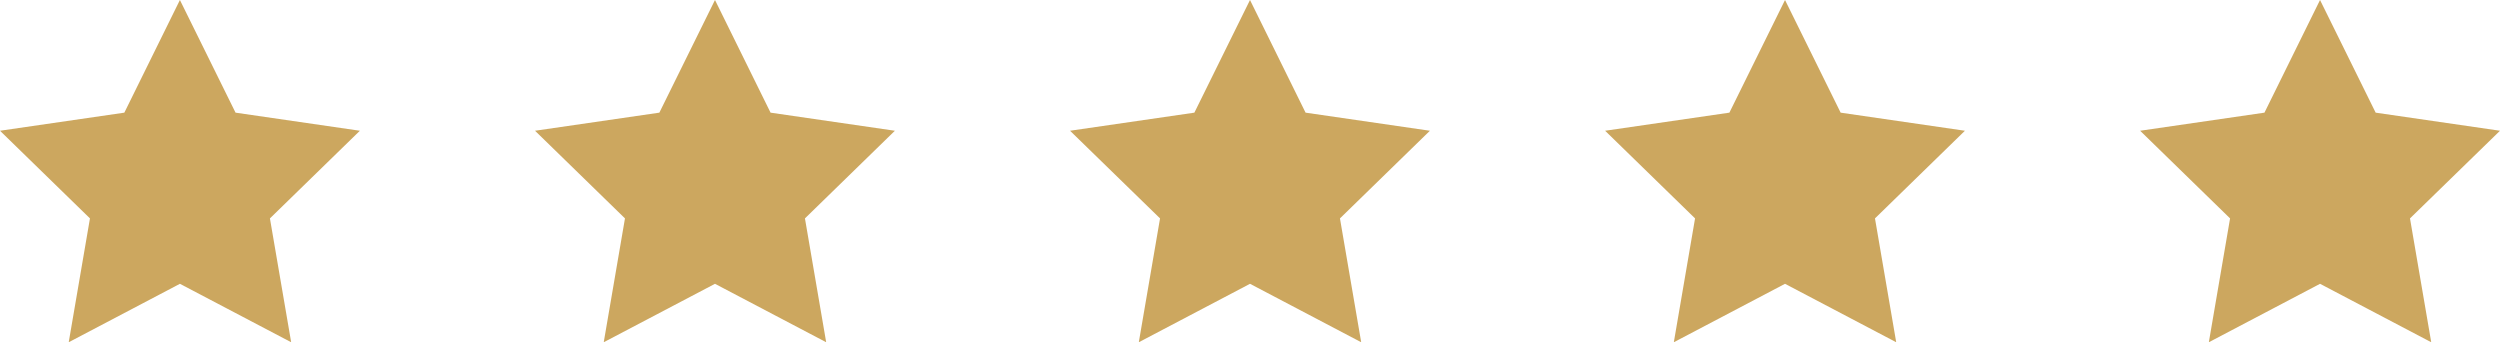
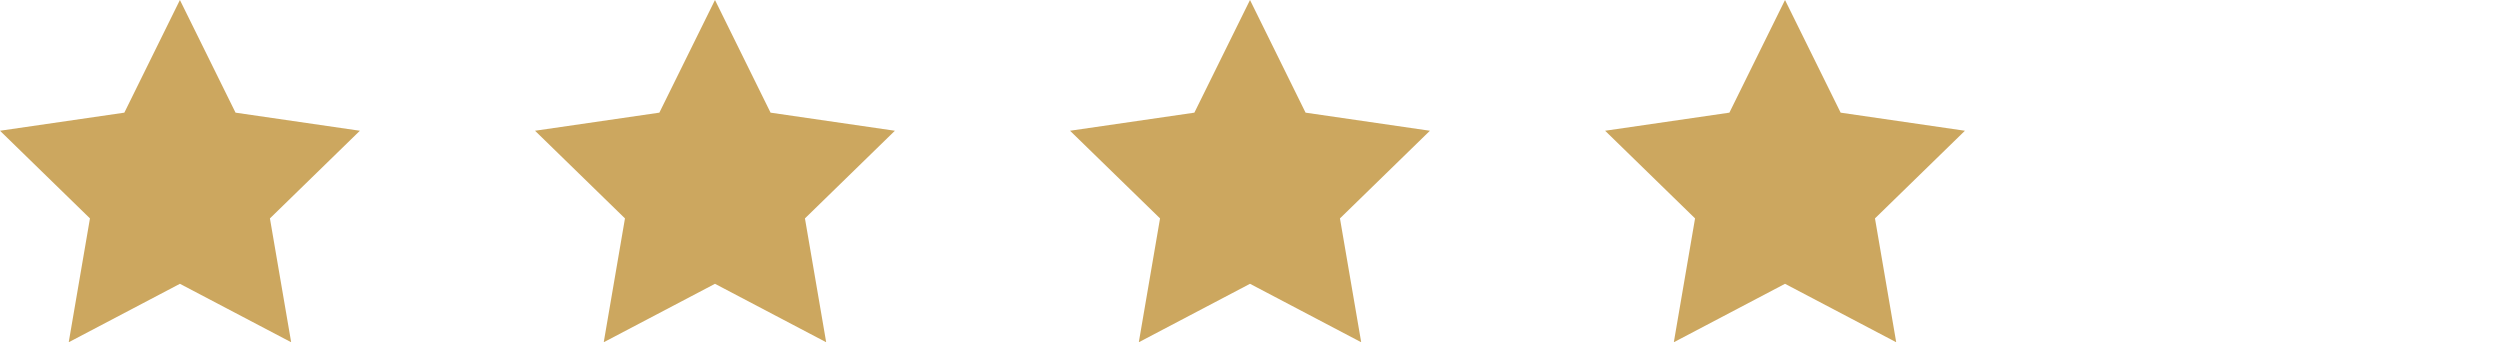
<svg xmlns="http://www.w3.org/2000/svg" id="Warstwa_2" viewBox="0 0 444.94 60.91">
  <defs>
    <style>.cls-1{fill:#cca75f;}</style>
  </defs>
  <g id="Gold_pattern">
    <polygon class="cls-1" points="32.02 0 41.92 20.05 64.05 23.27 48.04 38.87 51.82 60.91 32.02 50.51 12.23 60.91 16.01 38.87 0 23.27 22.13 20.05 32.02 0" />
    <polygon class="cls-1" points="127.25 0 137.14 20.05 159.27 23.27 143.26 38.87 147.04 60.91 127.25 50.51 107.45 60.91 111.23 38.87 95.22 23.27 117.35 20.05 127.25 0" />
    <polygon class="cls-1" points="222.47 0 232.36 20.05 254.49 23.27 238.48 38.87 242.26 60.91 222.47 50.51 202.68 60.91 206.46 38.87 190.44 23.27 212.57 20.05 222.47 0" />
    <polygon class="cls-1" points="317.69 0 327.59 20.05 349.71 23.27 333.7 38.87 337.48 60.91 317.69 50.51 297.9 60.91 301.68 38.87 285.67 23.27 307.79 20.05 317.69 0" />
-     <polygon class="cls-1" points="412.91 0 422.81 20.05 444.94 23.27 428.92 38.87 432.7 60.91 412.91 50.51 393.12 60.91 396.9 38.87 380.89 23.27 403.02 20.05 412.91 0" />
  </g>
</svg>